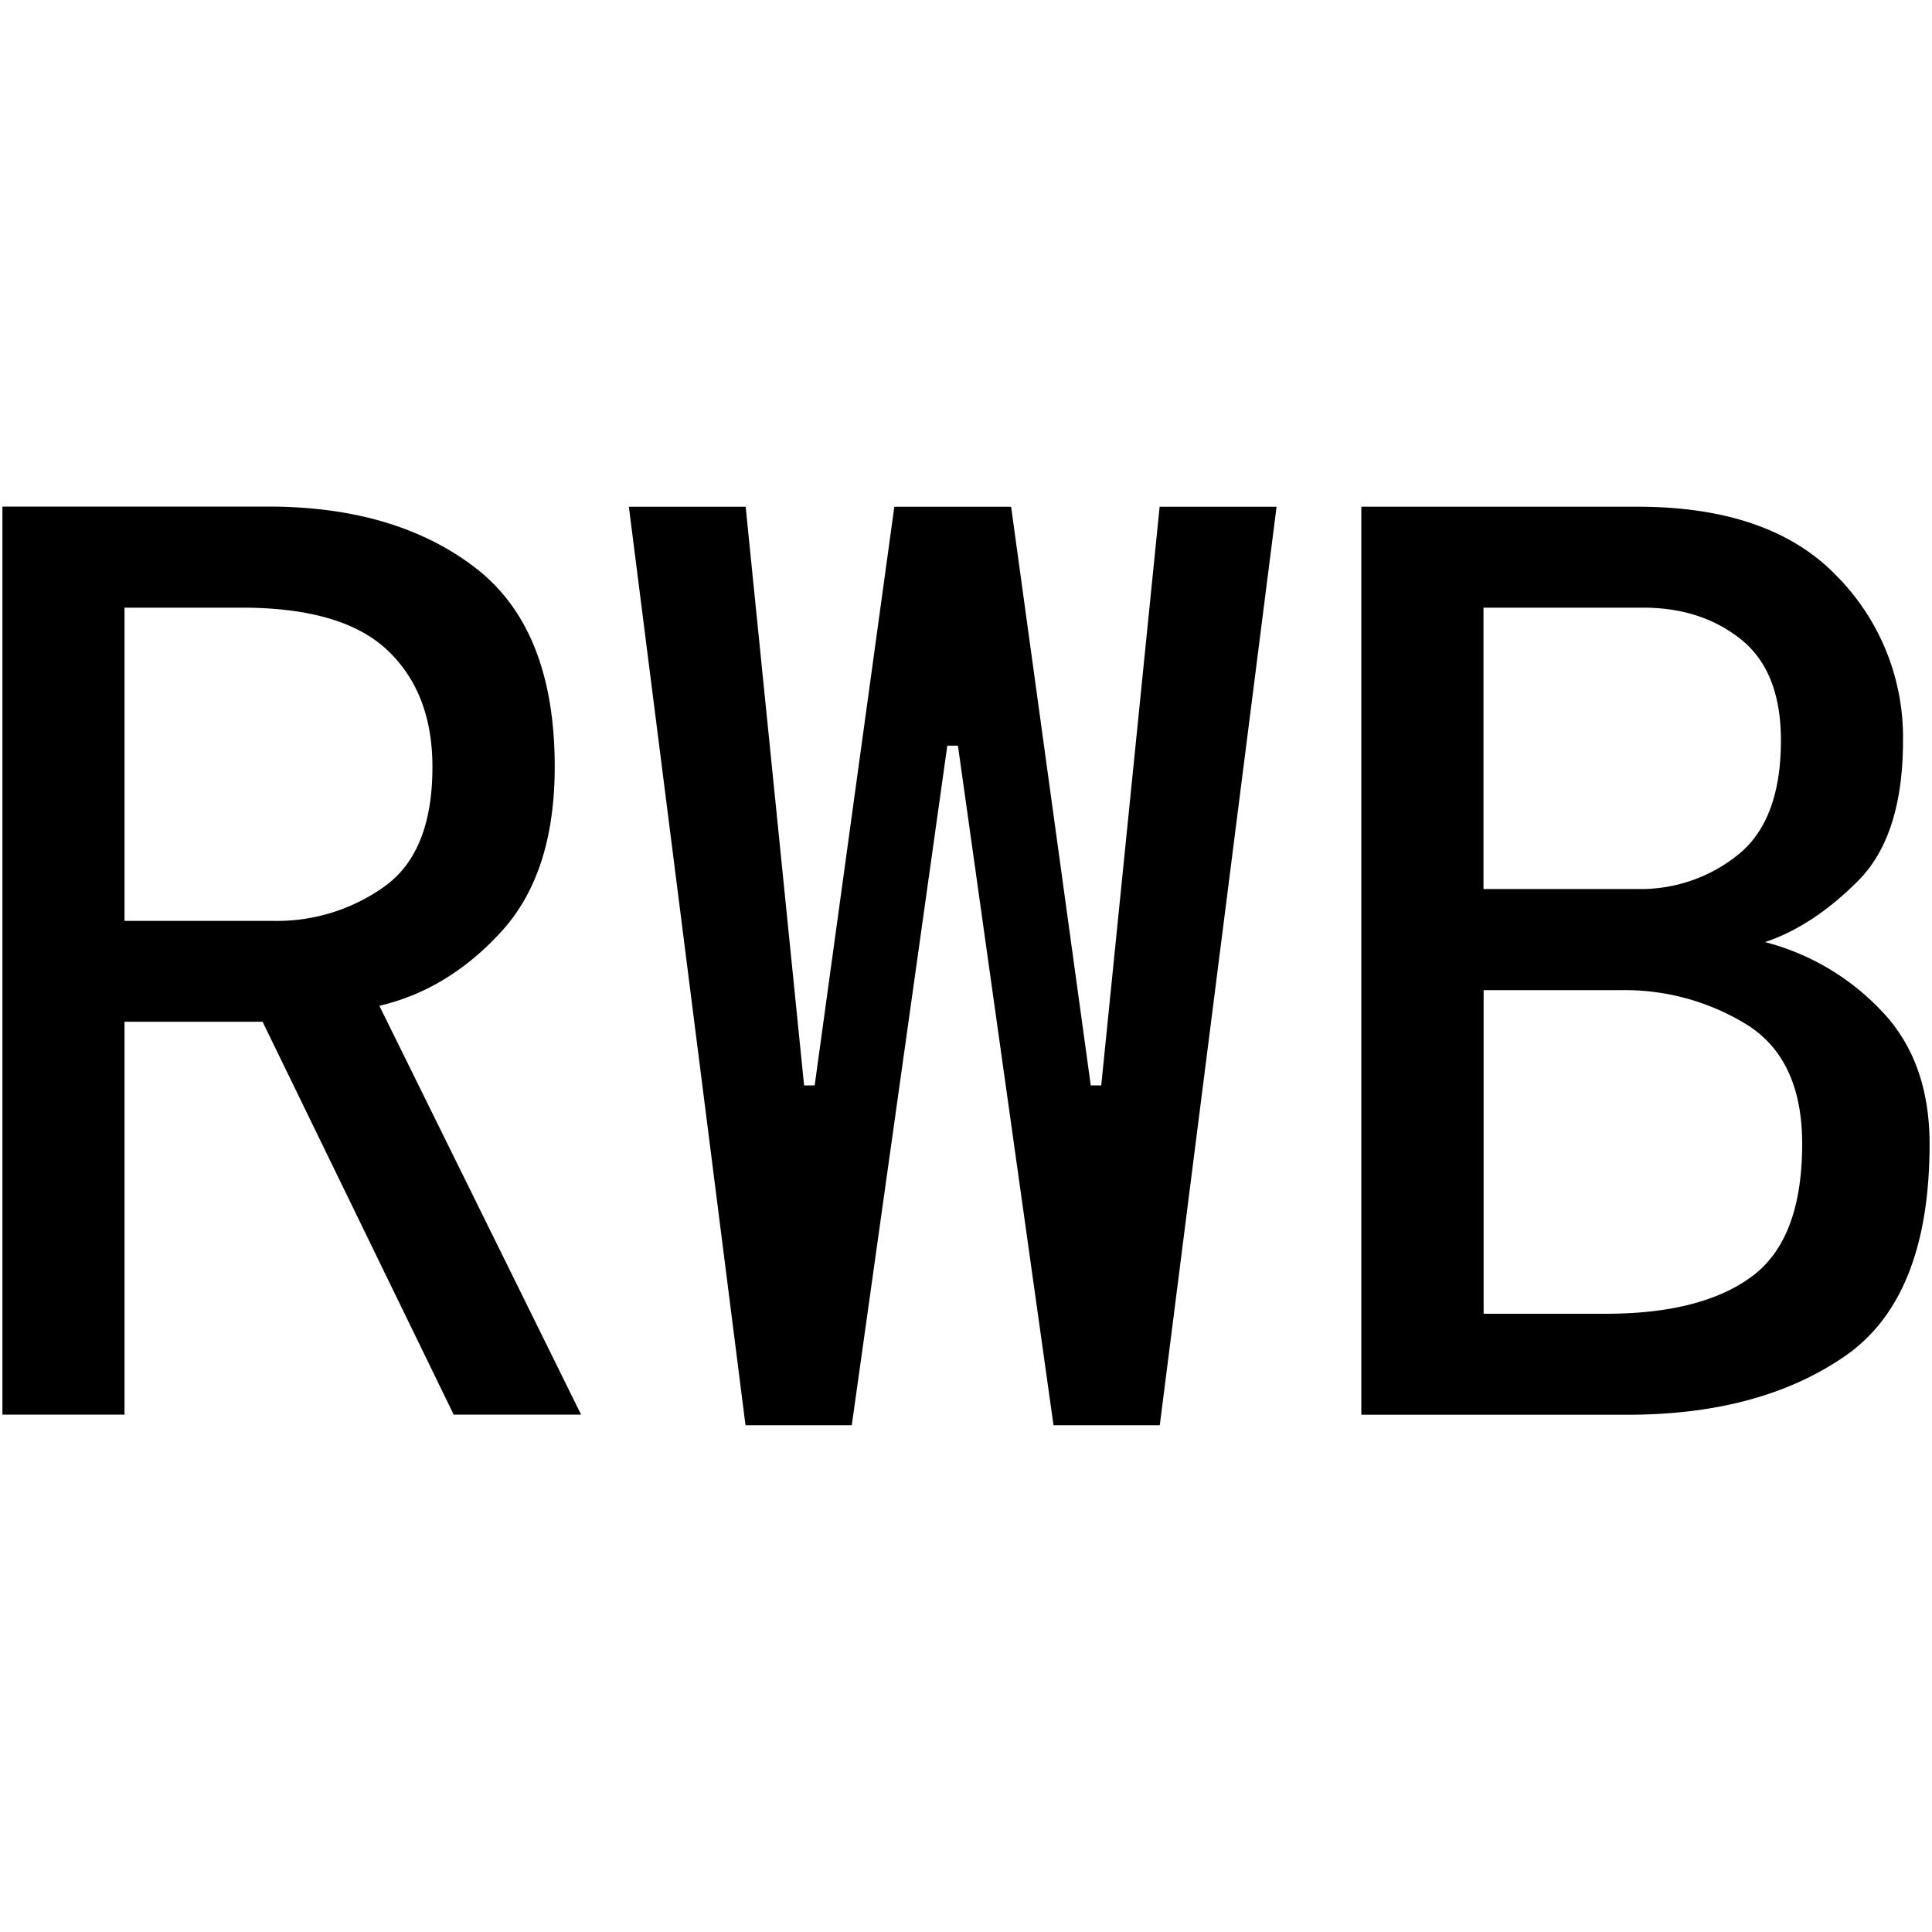
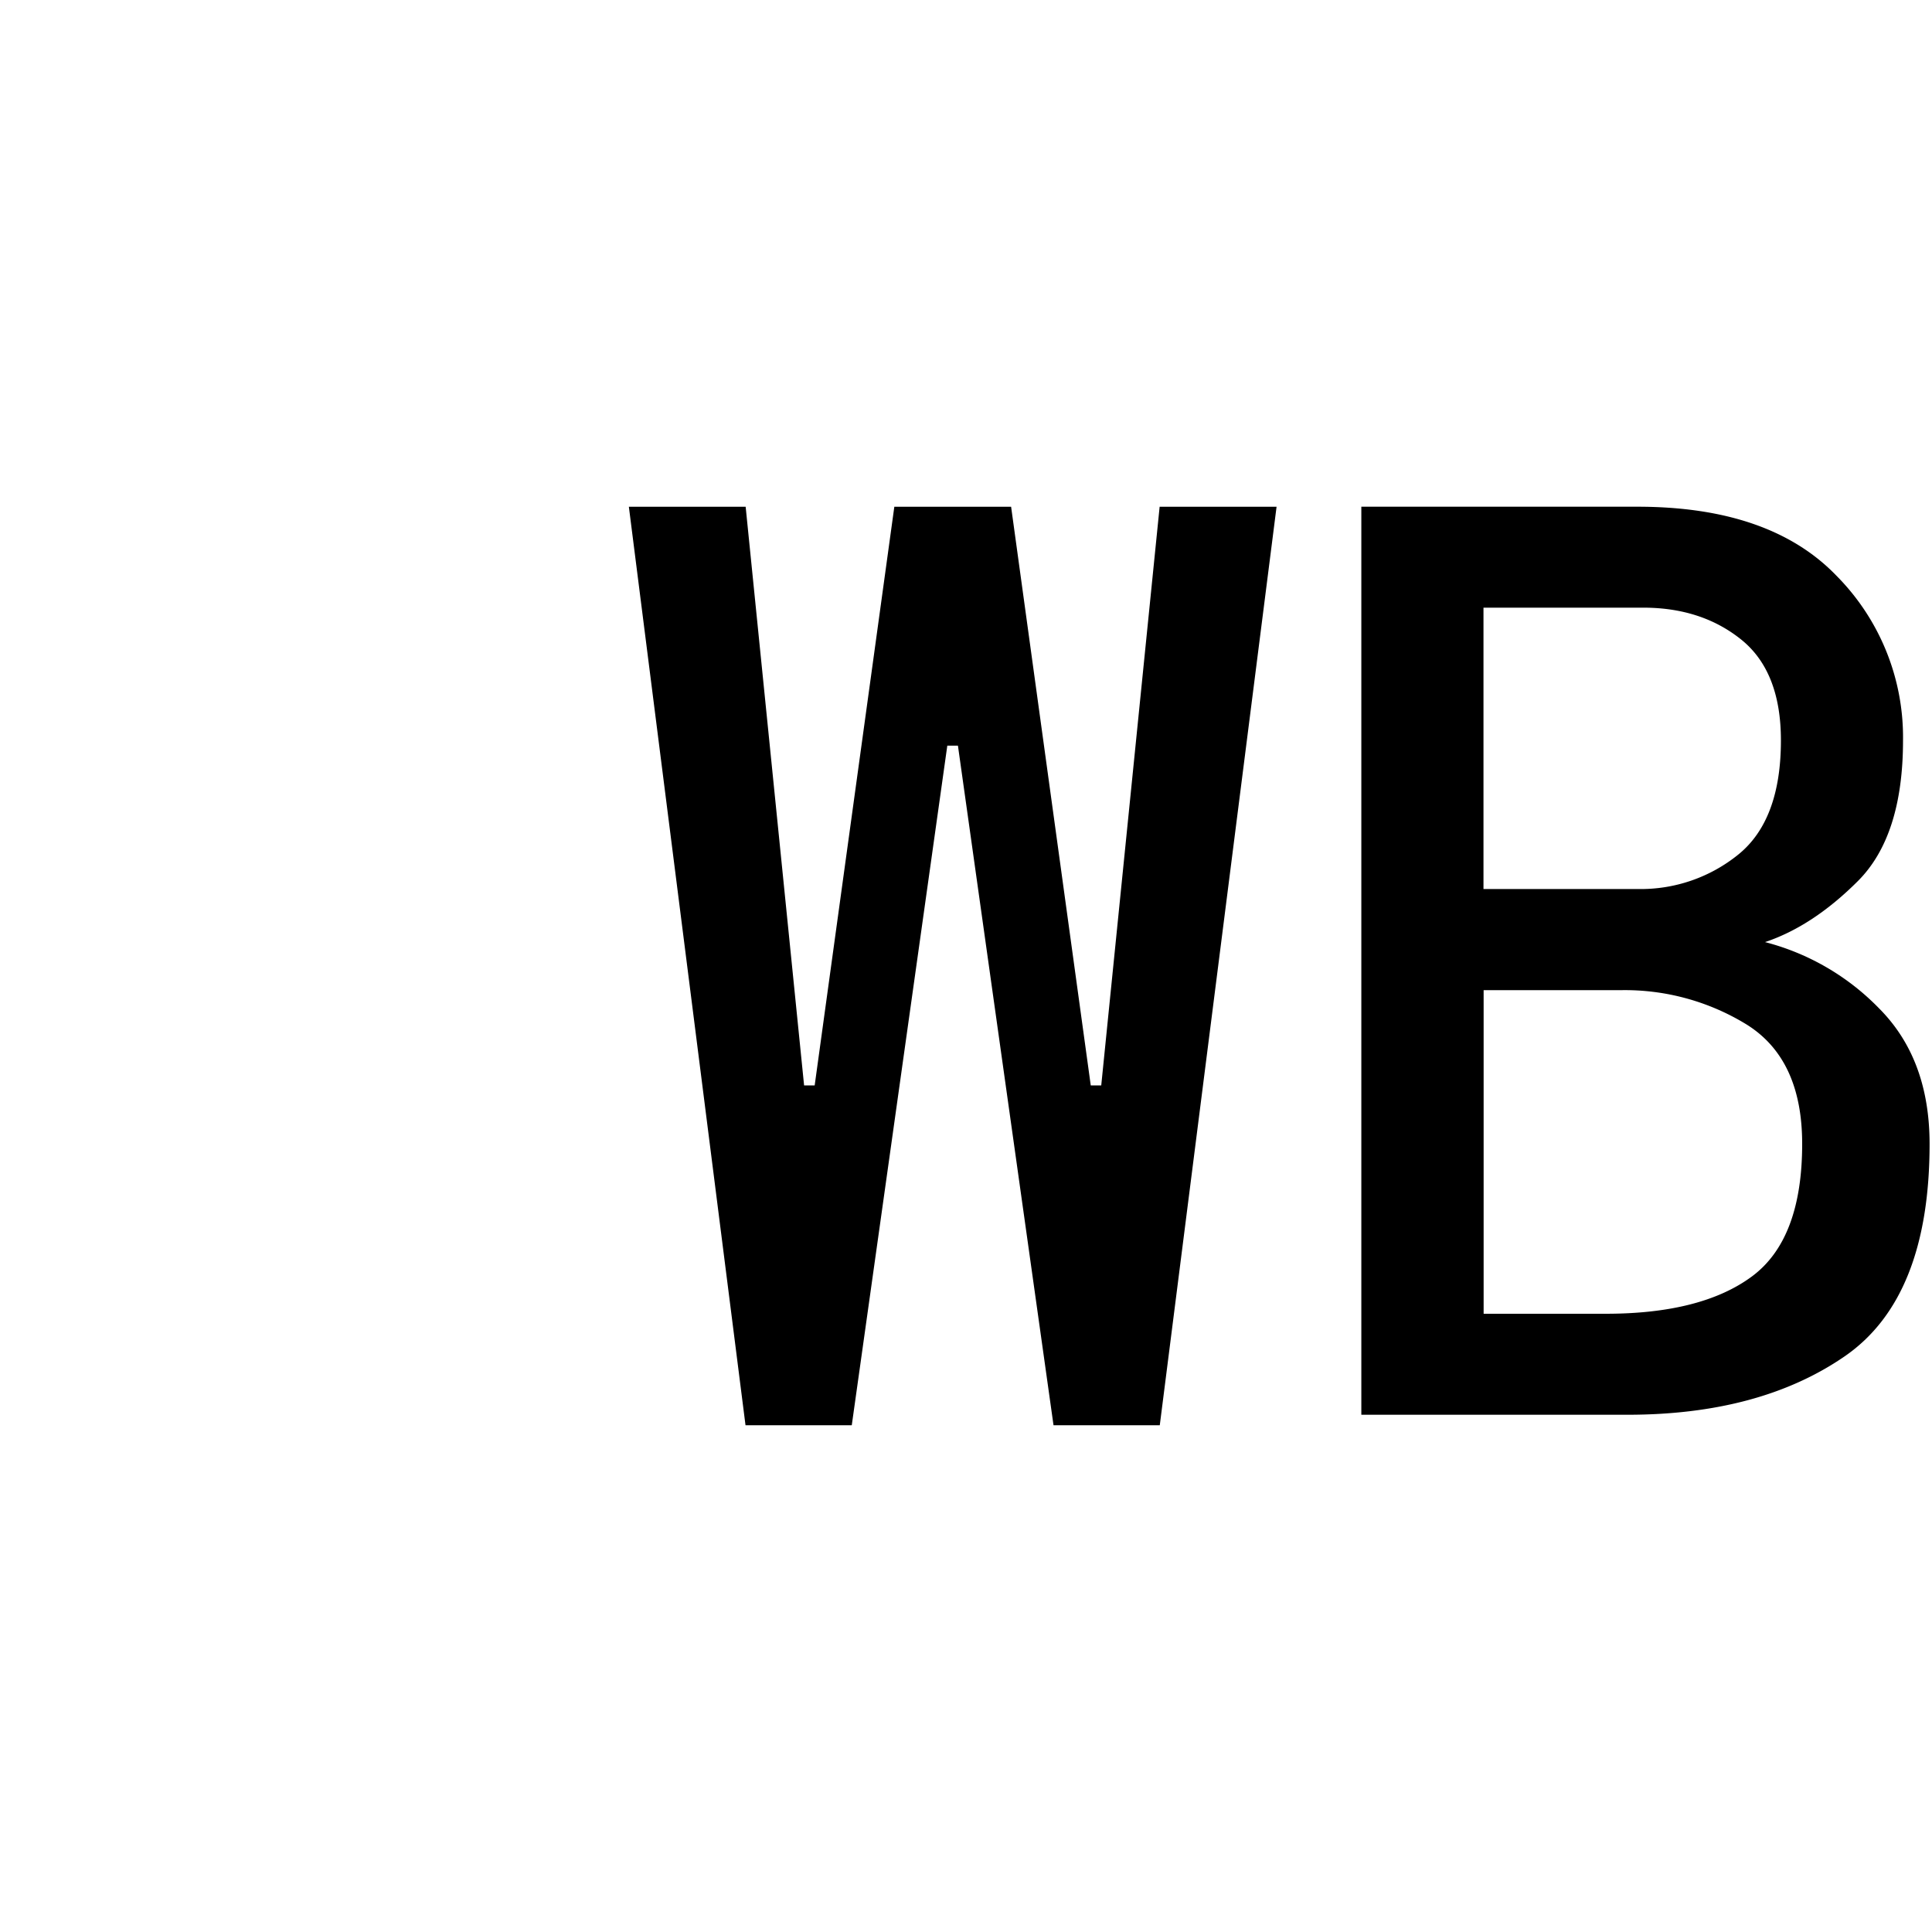
<svg xmlns="http://www.w3.org/2000/svg" id="图层_1" data-name="图层 1" viewBox="0 0 400 400">
-   <path d="M120.31,292.88H93.93L54.36,211.54H25.78v81.34H.5v-188h55q26.39,0,42.87,12.64t16.48,41.22q0,22-11,34.08T78.54,208.24ZM89.53,158.78q0-15.37-9.34-24.18T50,125.81H25.78v64.85H56.56a38.26,38.26,0,0,0,23.08-7.15Q89.54,176.39,89.53,158.78Z" />
  <path d="M264.3,104.92,240.12,295.08h-22l-19.79-140.7h-2.2l-19.78,140.7h-22L130.2,104.92h24.18l12.1,119.81h2.19l16.49-119.81h24.18l16.49,119.81H228l12.09-119.81Z" />
  <path d="M399.5,236.82q0,31.89-17.59,44t-45.06,12.09h-55v-188h57.16q27.45,0,41.21,14.29A47.48,47.48,0,0,1,394,153.29q0,19.78-9.34,29.12t-19.23,12.64a50.57,50.57,0,0,1,23.63,13.74Q399.49,219.26,399.5,236.82Zm-30.78-83.53q0-14.28-8.24-20.89t-20.34-6.59h-33v58.25h31.88a32.07,32.07,0,0,0,20.88-7.14Q368.72,169.78,368.72,153.29Zm4.4,83.53q0-17.56-11.54-24.73A48.16,48.16,0,0,0,335.75,205H307.17V272h25.28q19.79,0,30.23-7.7T373.12,236.82Z" />
</svg>